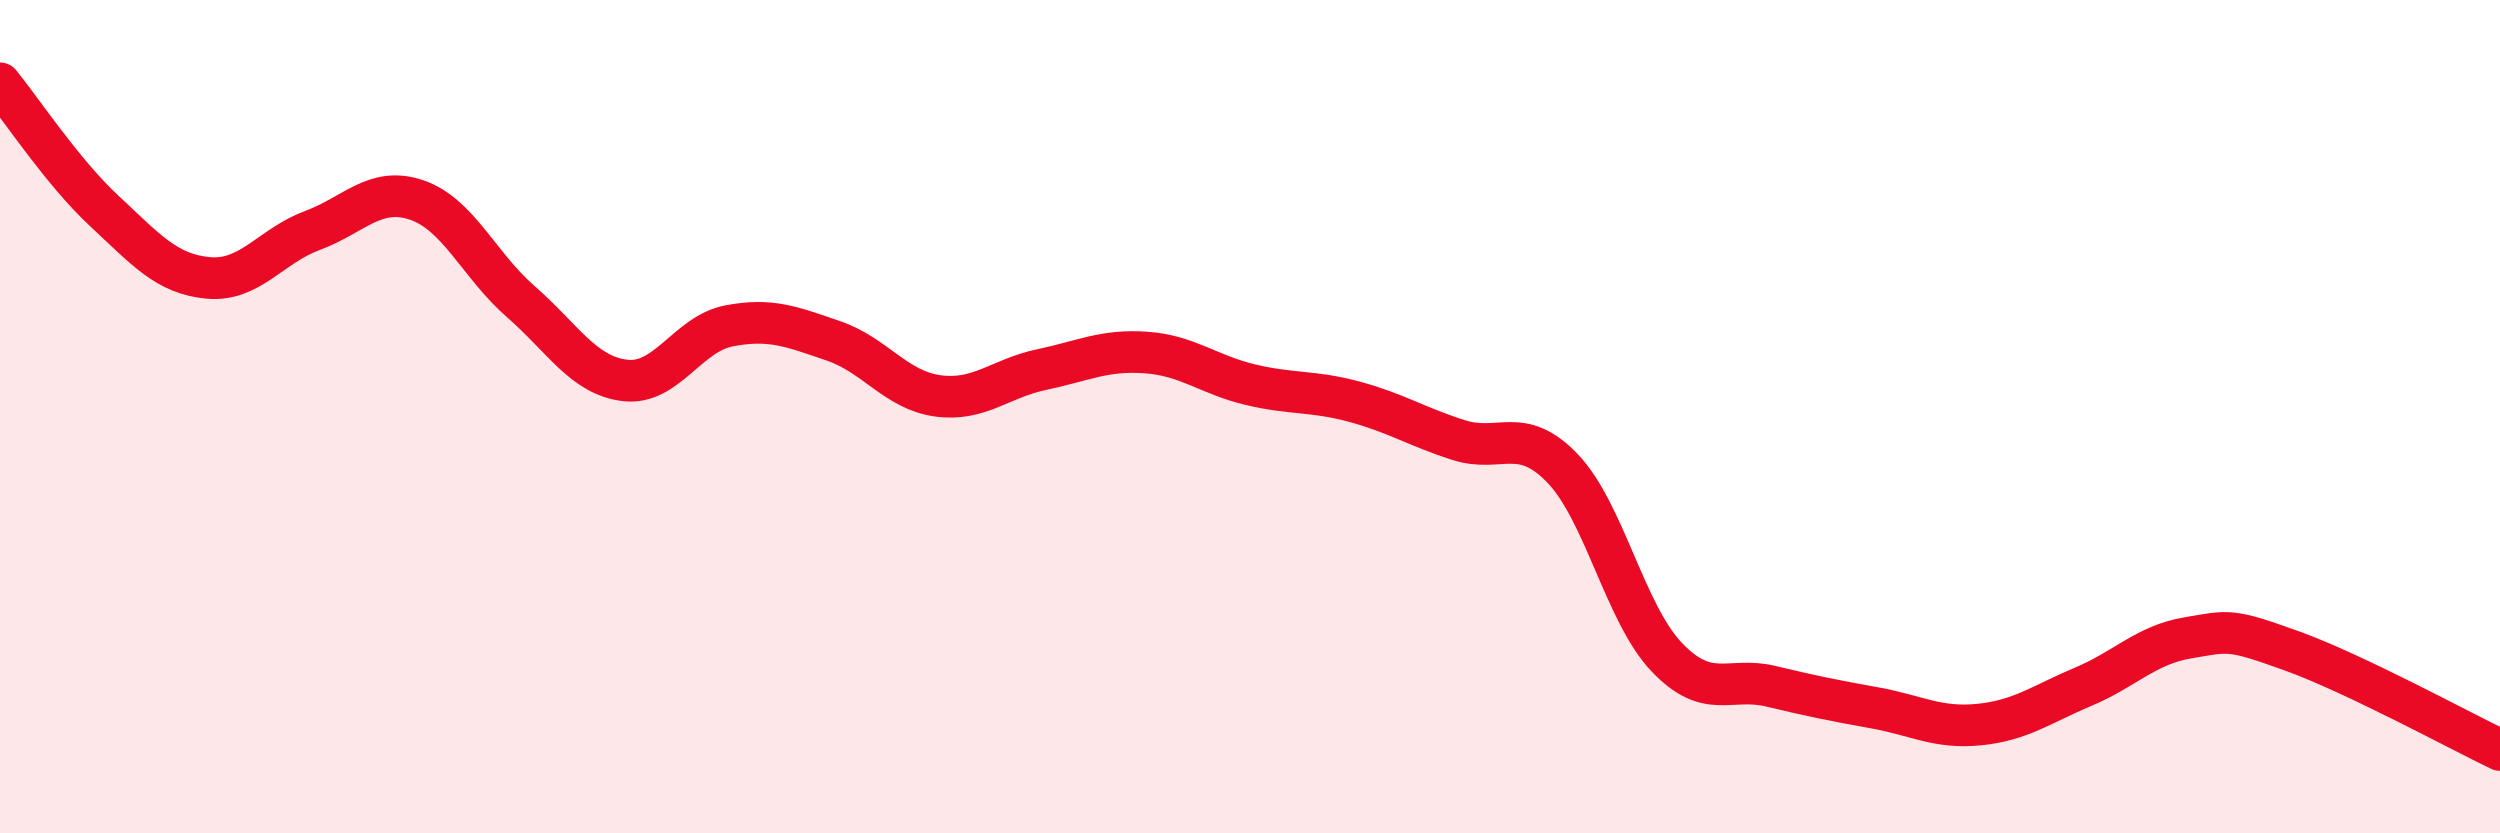
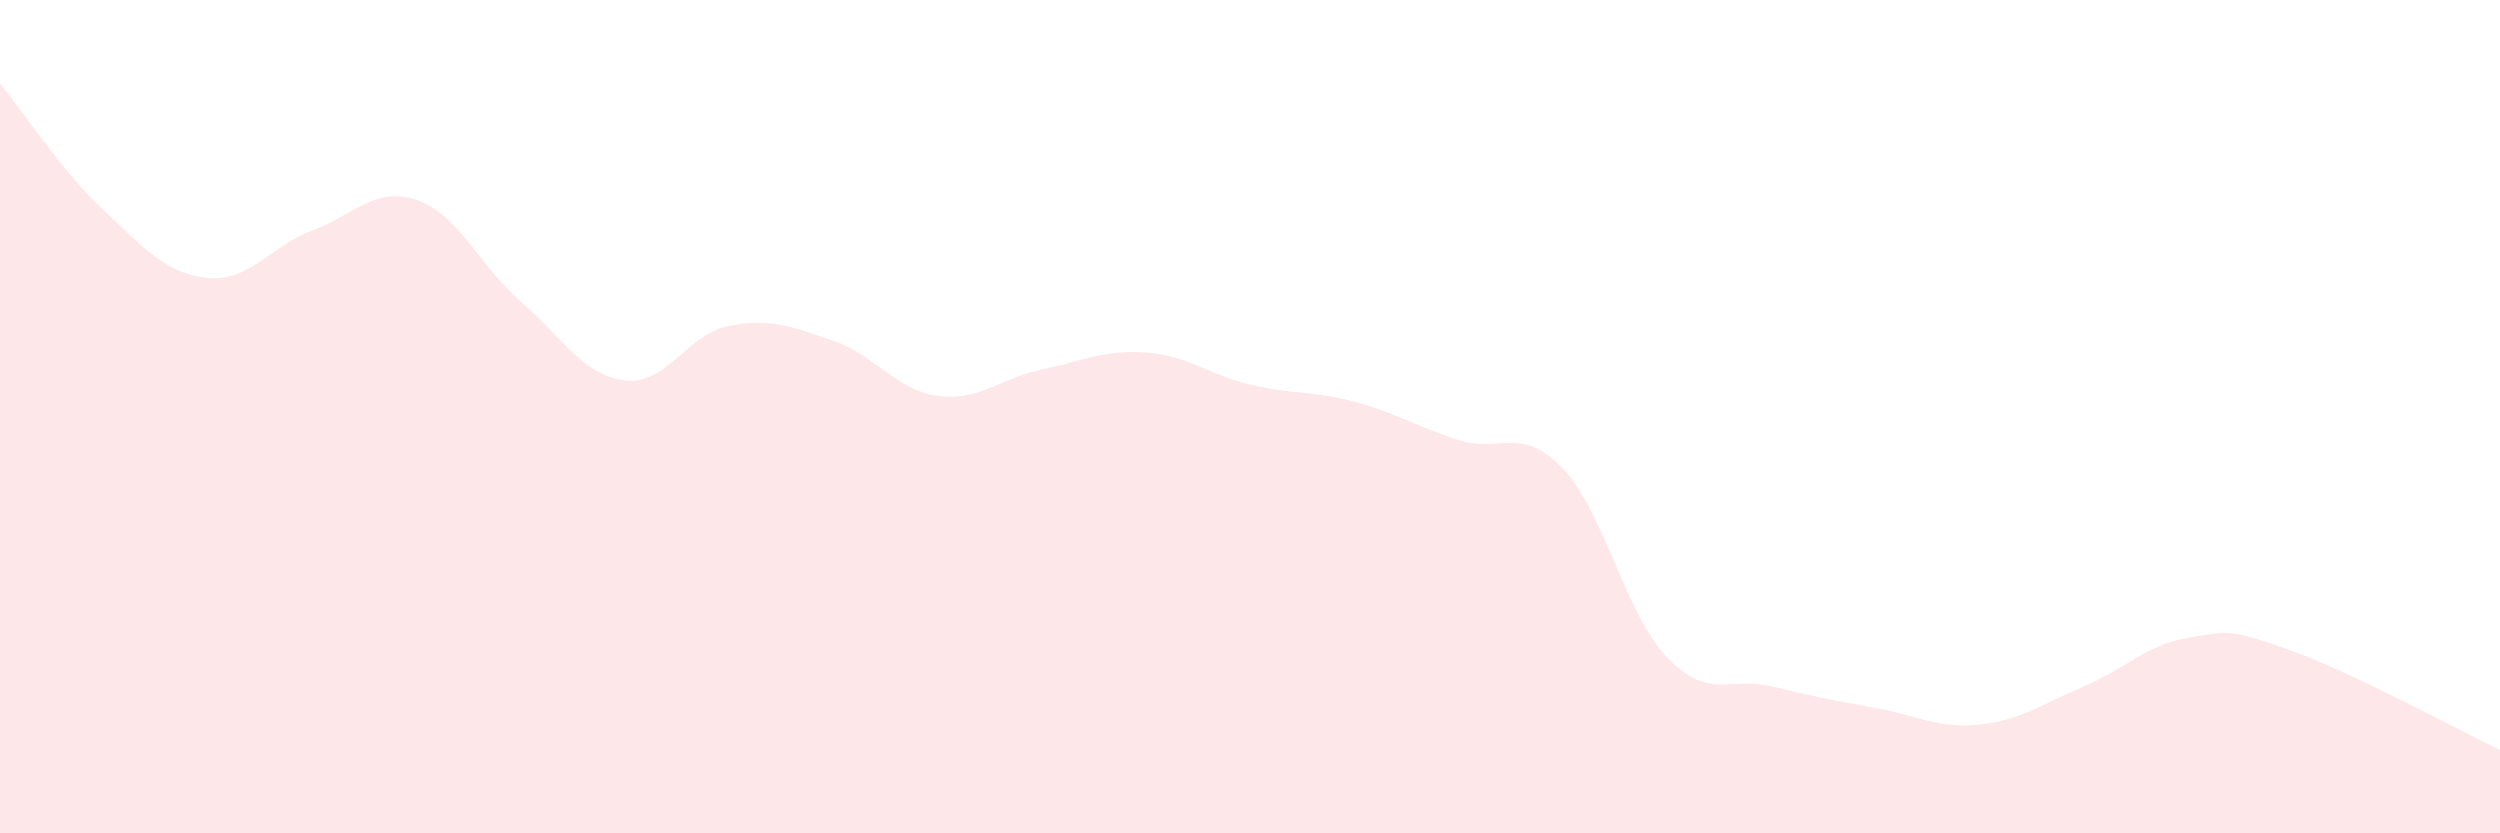
<svg xmlns="http://www.w3.org/2000/svg" width="60" height="20" viewBox="0 0 60 20">
  <path d="M 0,2 C 0.5,2.61 1.5,4.13 2.5,5.06 C 3.5,5.99 4,6.58 5,6.67 C 6,6.76 6.5,5.9 7.5,5.53 C 8.5,5.16 9,4.46 10,4.8 C 11,5.14 11.5,6.37 12.5,7.24 C 13.5,8.11 14,9.01 15,9.13 C 16,9.25 16.5,8.01 17.5,7.82 C 18.5,7.63 19,7.84 20,8.18 C 21,8.52 21.5,9.36 22.5,9.5 C 23.5,9.64 24,9.08 25,8.87 C 26,8.66 26.5,8.39 27.5,8.46 C 28.5,8.53 29,8.99 30,9.23 C 31,9.47 31.5,9.37 32.5,9.64 C 33.5,9.91 34,10.24 35,10.56 C 36,10.88 36.5,10.2 37.5,11.24 C 38.5,12.28 39,14.72 40,15.77 C 41,16.82 41.5,16.23 42.5,16.47 C 43.5,16.71 44,16.81 45,16.99 C 46,17.17 46.5,17.49 47.5,17.39 C 48.5,17.29 49,16.9 50,16.48 C 51,16.06 51.5,15.48 52.5,15.31 C 53.5,15.14 53.5,15.08 55,15.62 C 56.5,16.16 59,17.52 60,18L60 20L0 20Z" fill="#EB0A25" opacity="0.1" stroke-linecap="round" stroke-linejoin="round" />
-   <path d="M 0,2 C 0.5,2.61 1.5,4.13 2.5,5.06 C 3.5,5.99 4,6.58 5,6.67 C 6,6.76 6.5,5.9 7.5,5.53 C 8.5,5.16 9,4.46 10,4.8 C 11,5.14 11.5,6.37 12.5,7.24 C 13.5,8.11 14,9.01 15,9.13 C 16,9.25 16.5,8.01 17.5,7.82 C 18.5,7.63 19,7.84 20,8.18 C 21,8.52 21.5,9.36 22.5,9.5 C 23.5,9.64 24,9.08 25,8.87 C 26,8.66 26.5,8.39 27.5,8.46 C 28.5,8.53 29,8.99 30,9.23 C 31,9.47 31.5,9.37 32.5,9.64 C 33.5,9.91 34,10.24 35,10.56 C 36,10.88 36.5,10.2 37.5,11.24 C 38.5,12.28 39,14.72 40,15.77 C 41,16.82 41.5,16.23 42.5,16.47 C 43.5,16.71 44,16.81 45,16.99 C 46,17.17 46.5,17.49 47.5,17.39 C 48.5,17.29 49,16.9 50,16.48 C 51,16.06 51.5,15.48 52.5,15.31 C 53.5,15.14 53.5,15.08 55,15.62 C 56.5,16.16 59,17.52 60,18" stroke="#EB0A25" stroke-width="1" fill="none" stroke-linecap="round" stroke-linejoin="round" />
</svg>